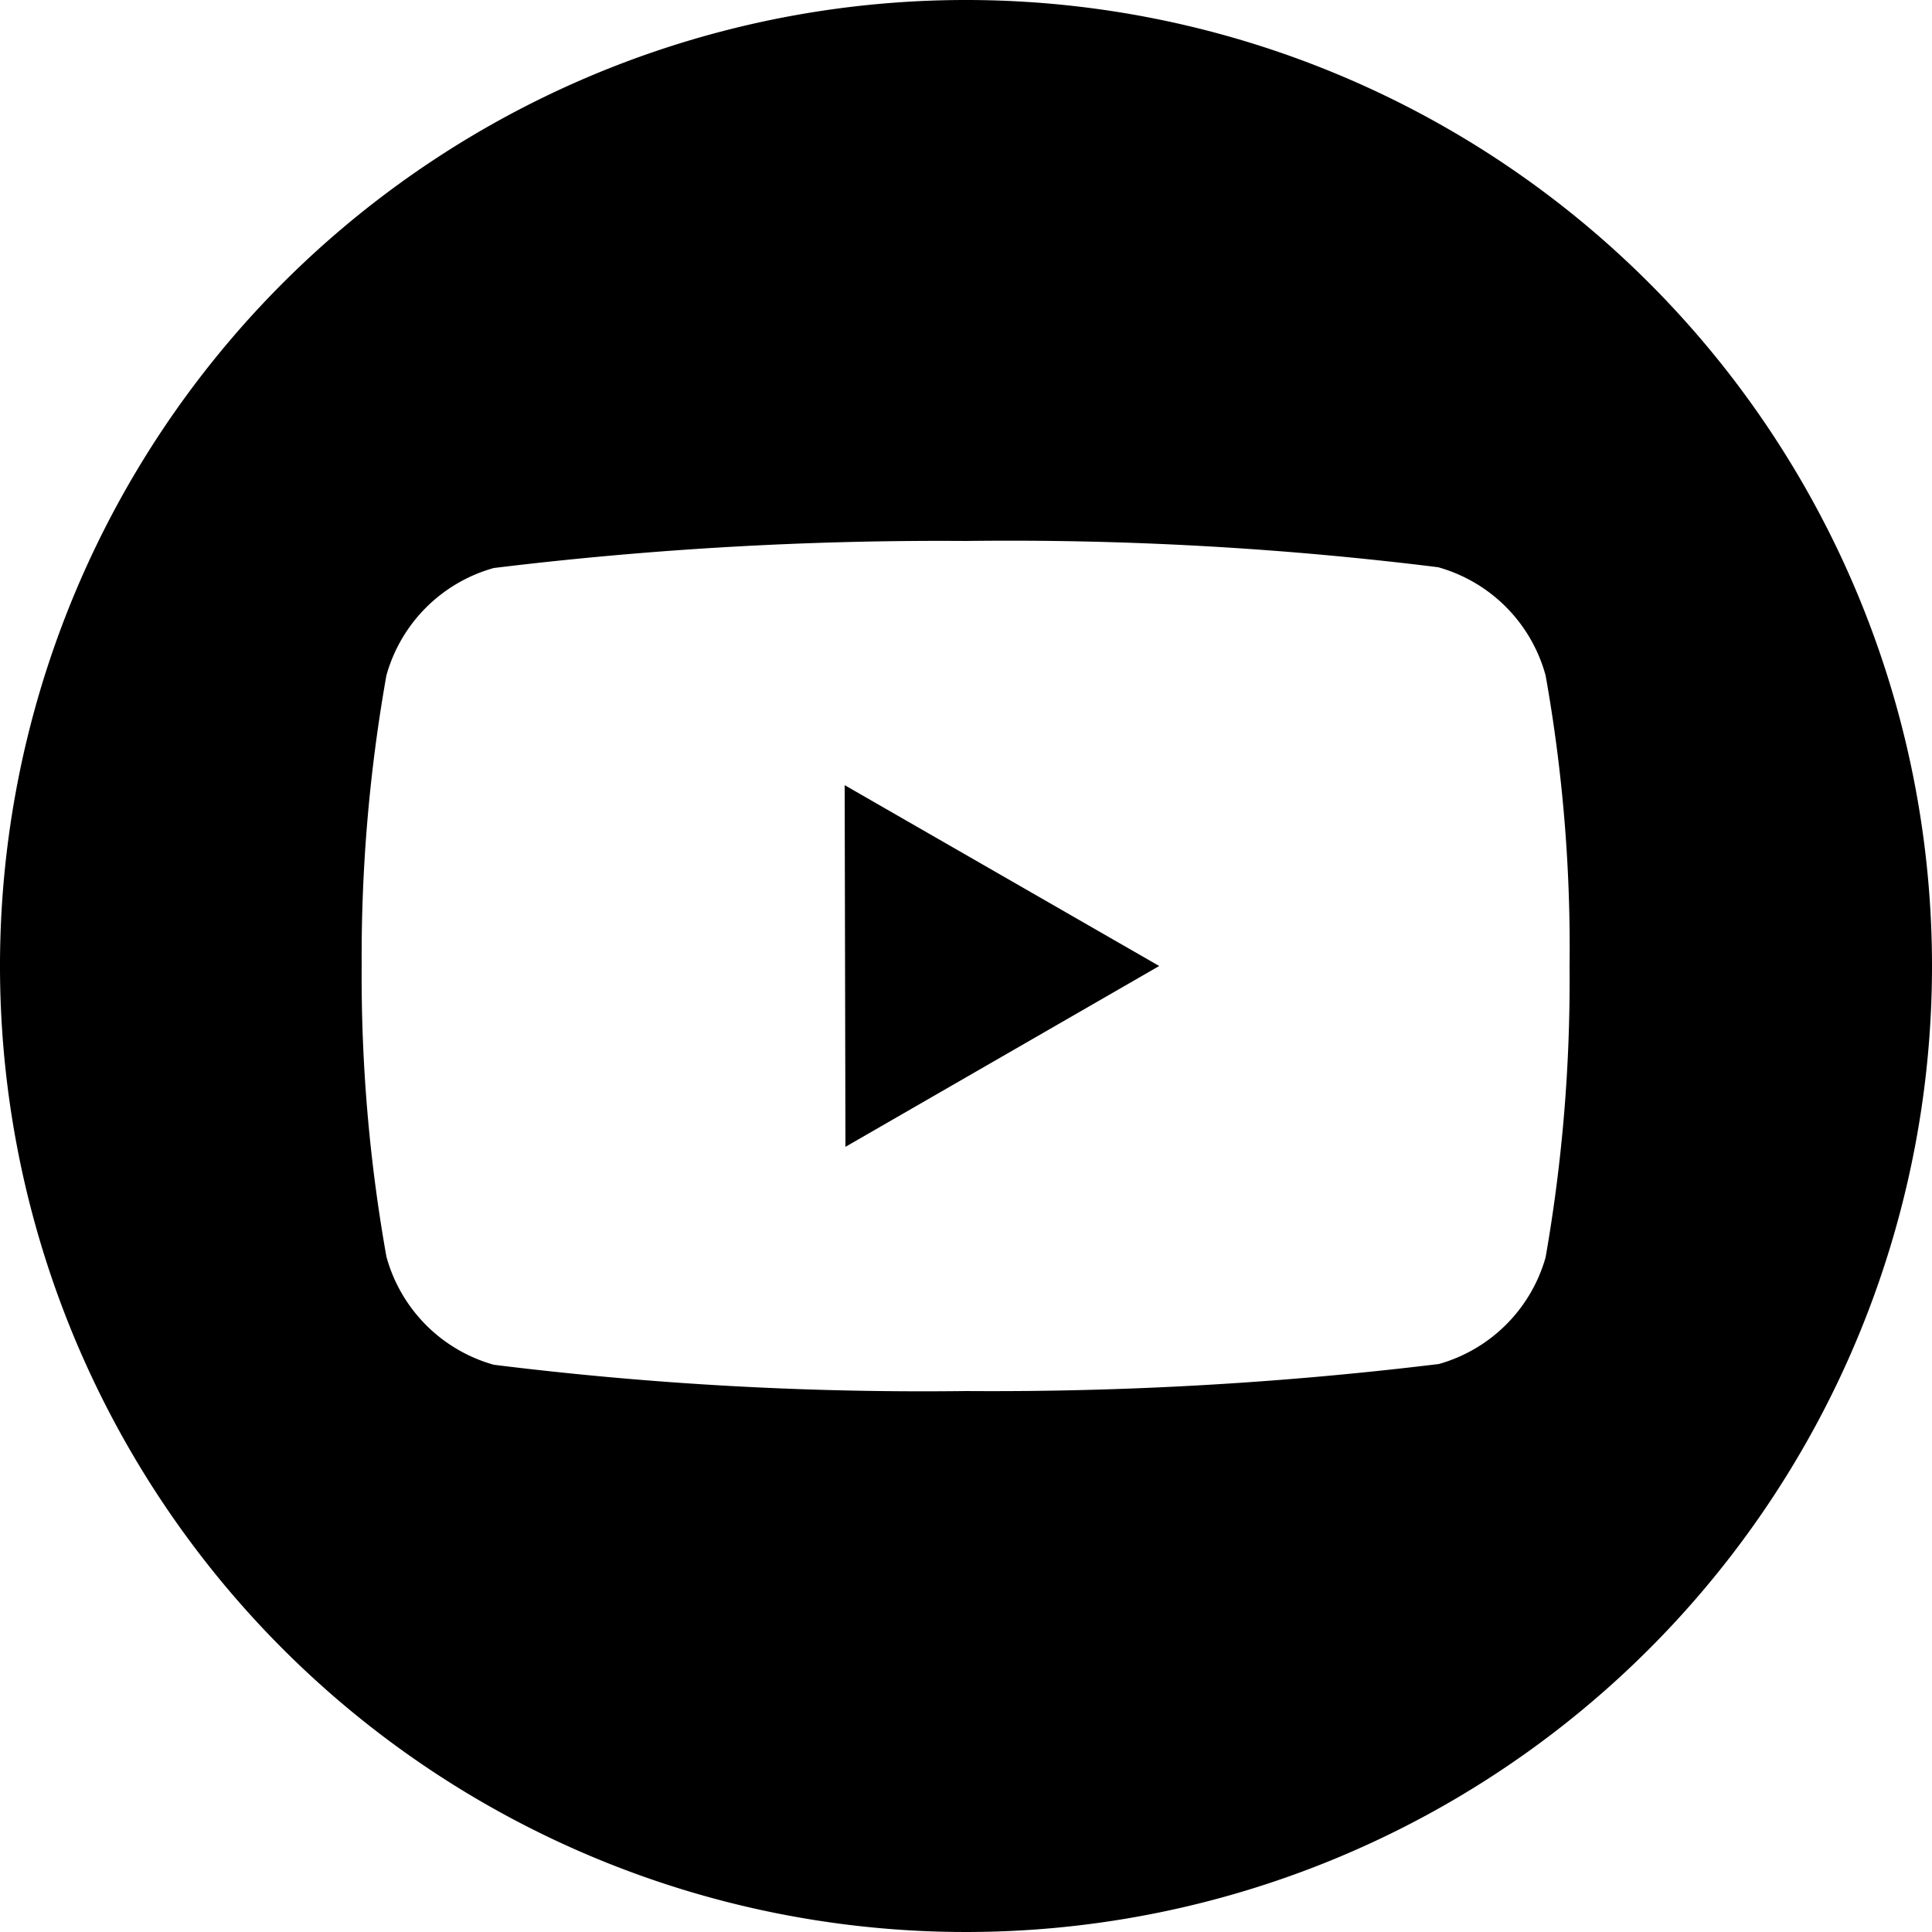
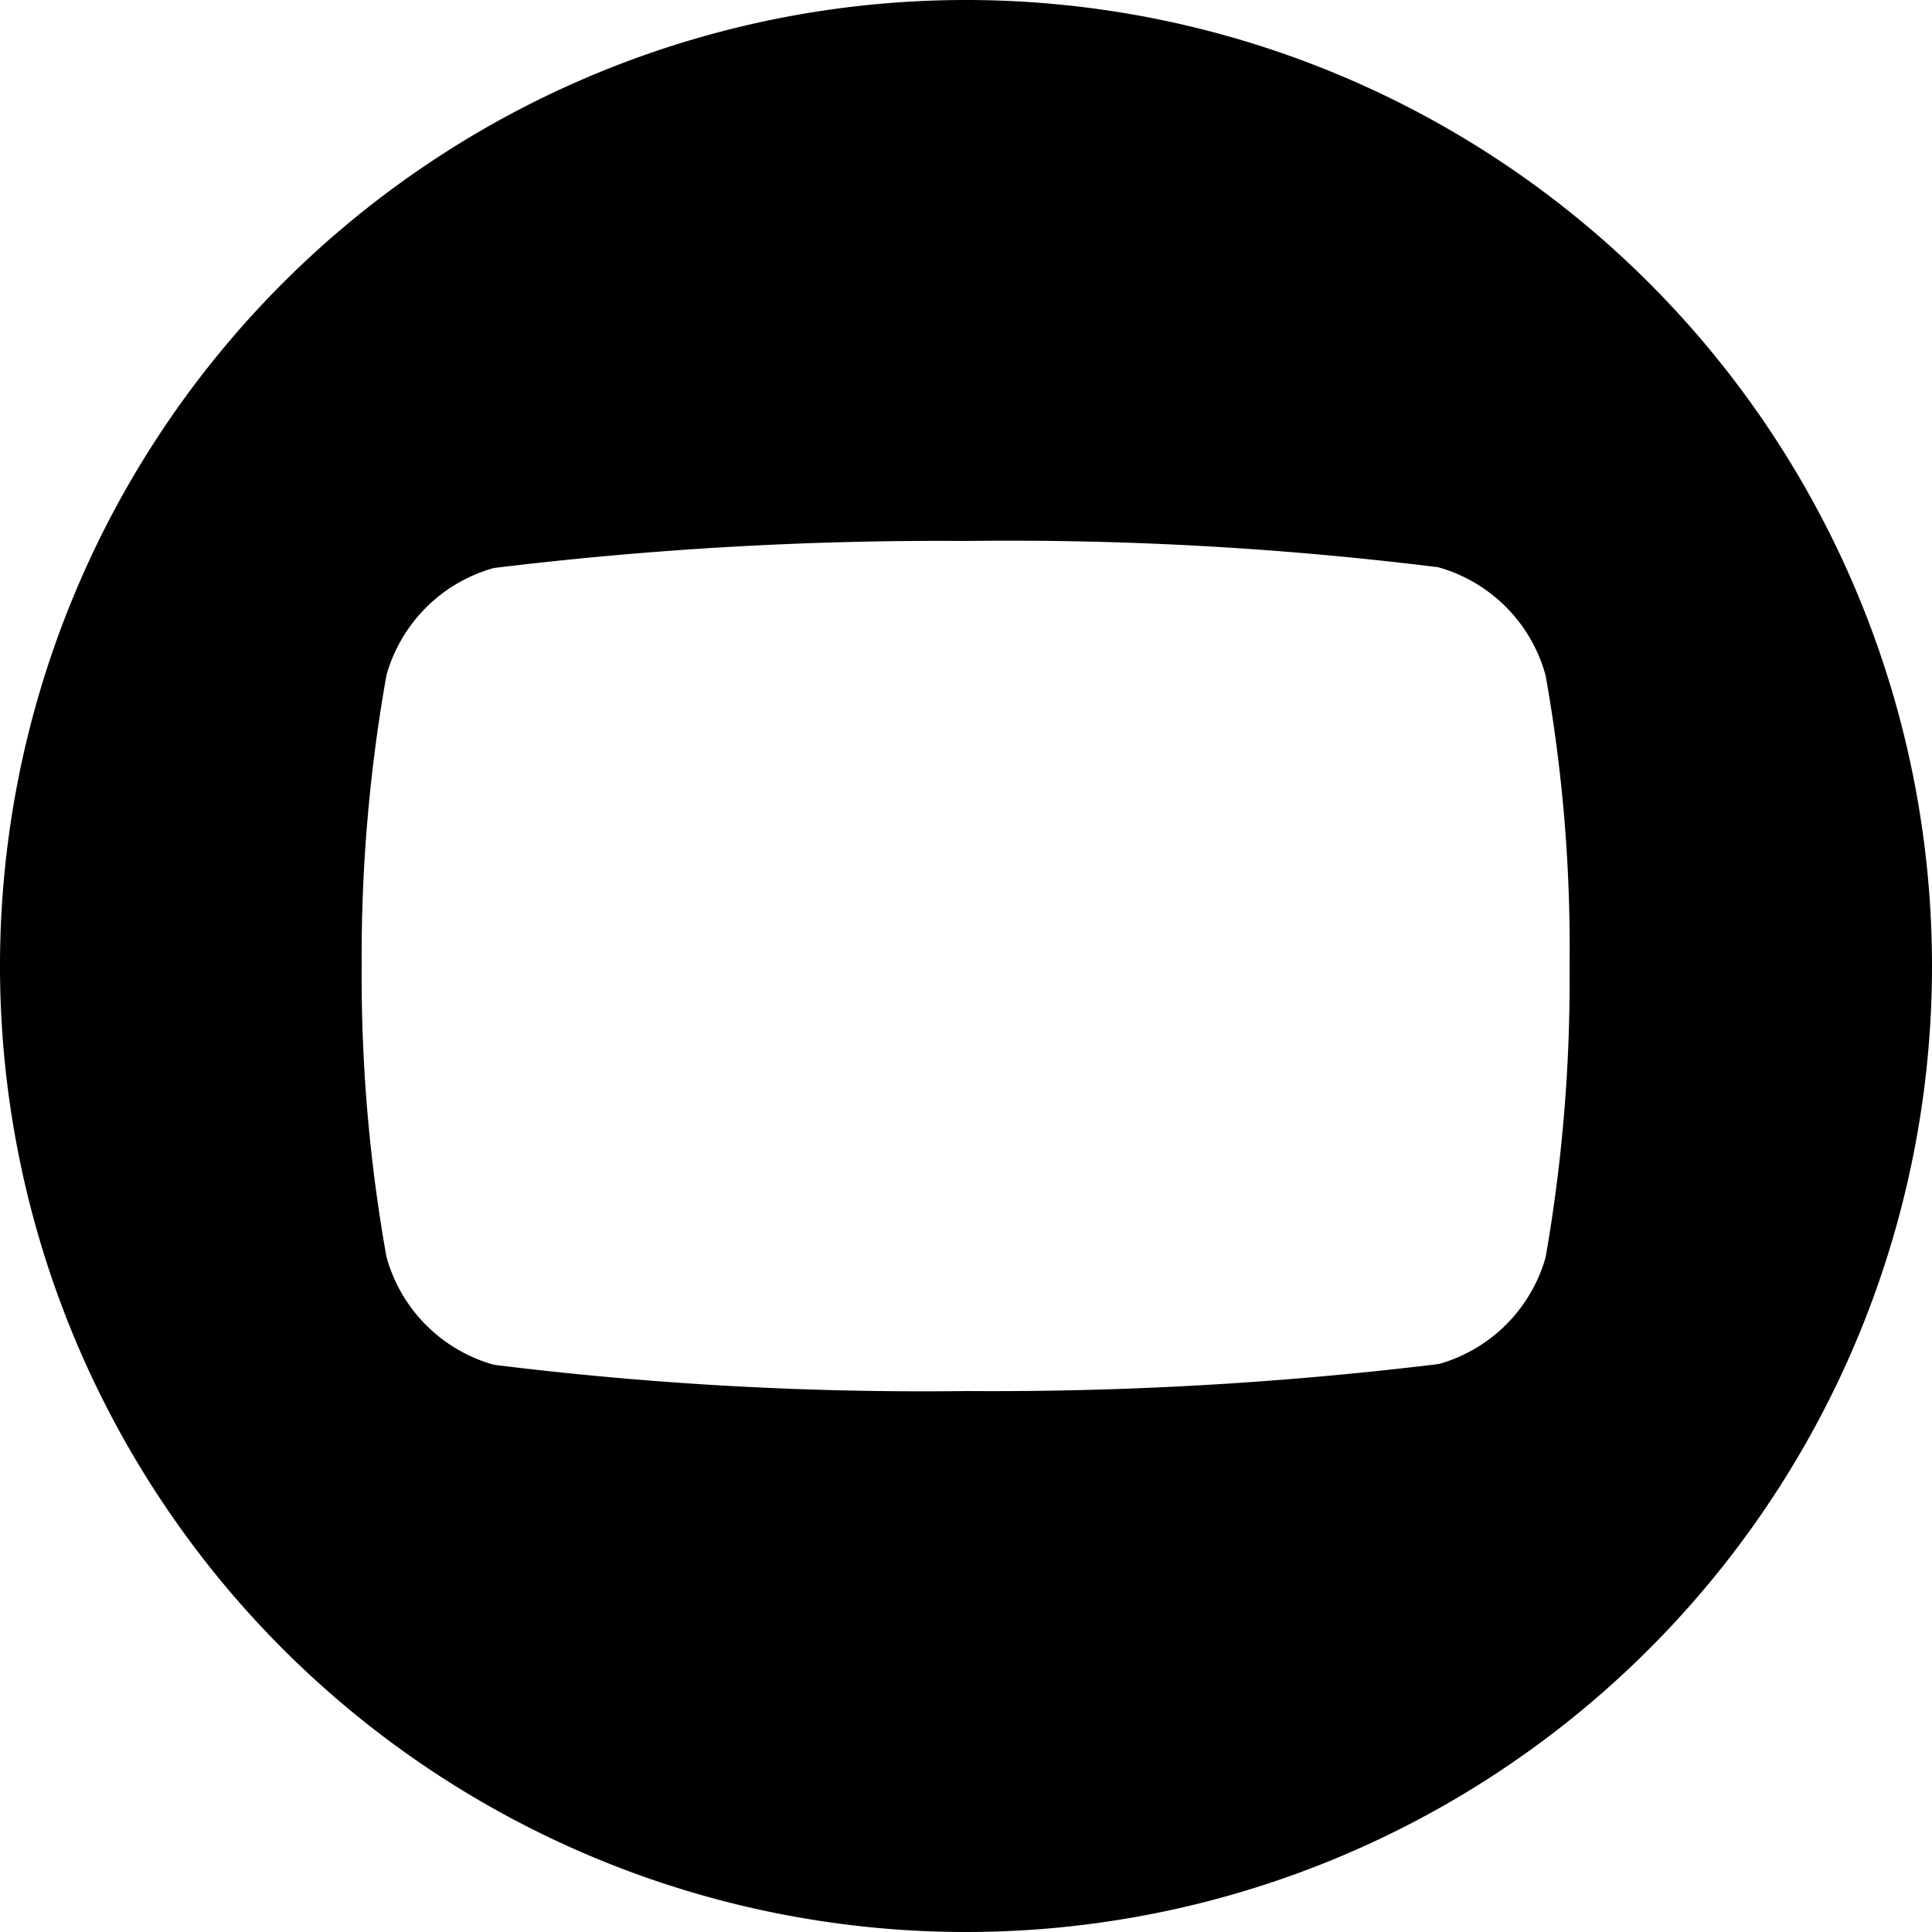
<svg xmlns="http://www.w3.org/2000/svg" viewBox="0 0 25 25">
  <g id="レイヤー_2" data-name="レイヤー 2">
    <g id="レイヤー_1-2" data-name="レイヤー 1">
-       <path d="M10.94,14.84,15,12.5l-4.07-2.34Z" />
      <path d="M12.5,0A12.5,12.5,0,1,0,25,12.5,12.5,12.5,0,0,0,12.5,0Zm7.81,12.51A20.74,20.74,0,0,1,20,16.27a2,2,0,0,1-1.38,1.38A47.72,47.72,0,0,1,12.5,18a45,45,0,0,1-6.11-.34A2,2,0,0,1,5,16.26a20.68,20.68,0,0,1-.32-3.76A20.8,20.8,0,0,1,5,8.74,2,2,0,0,1,6.39,7.35,47.72,47.72,0,0,1,12.5,7a44.94,44.94,0,0,1,6.11.34A2,2,0,0,1,20,8.74,20,20,0,0,1,20.31,12.51Z" />
    </g>
  </g>
</svg>